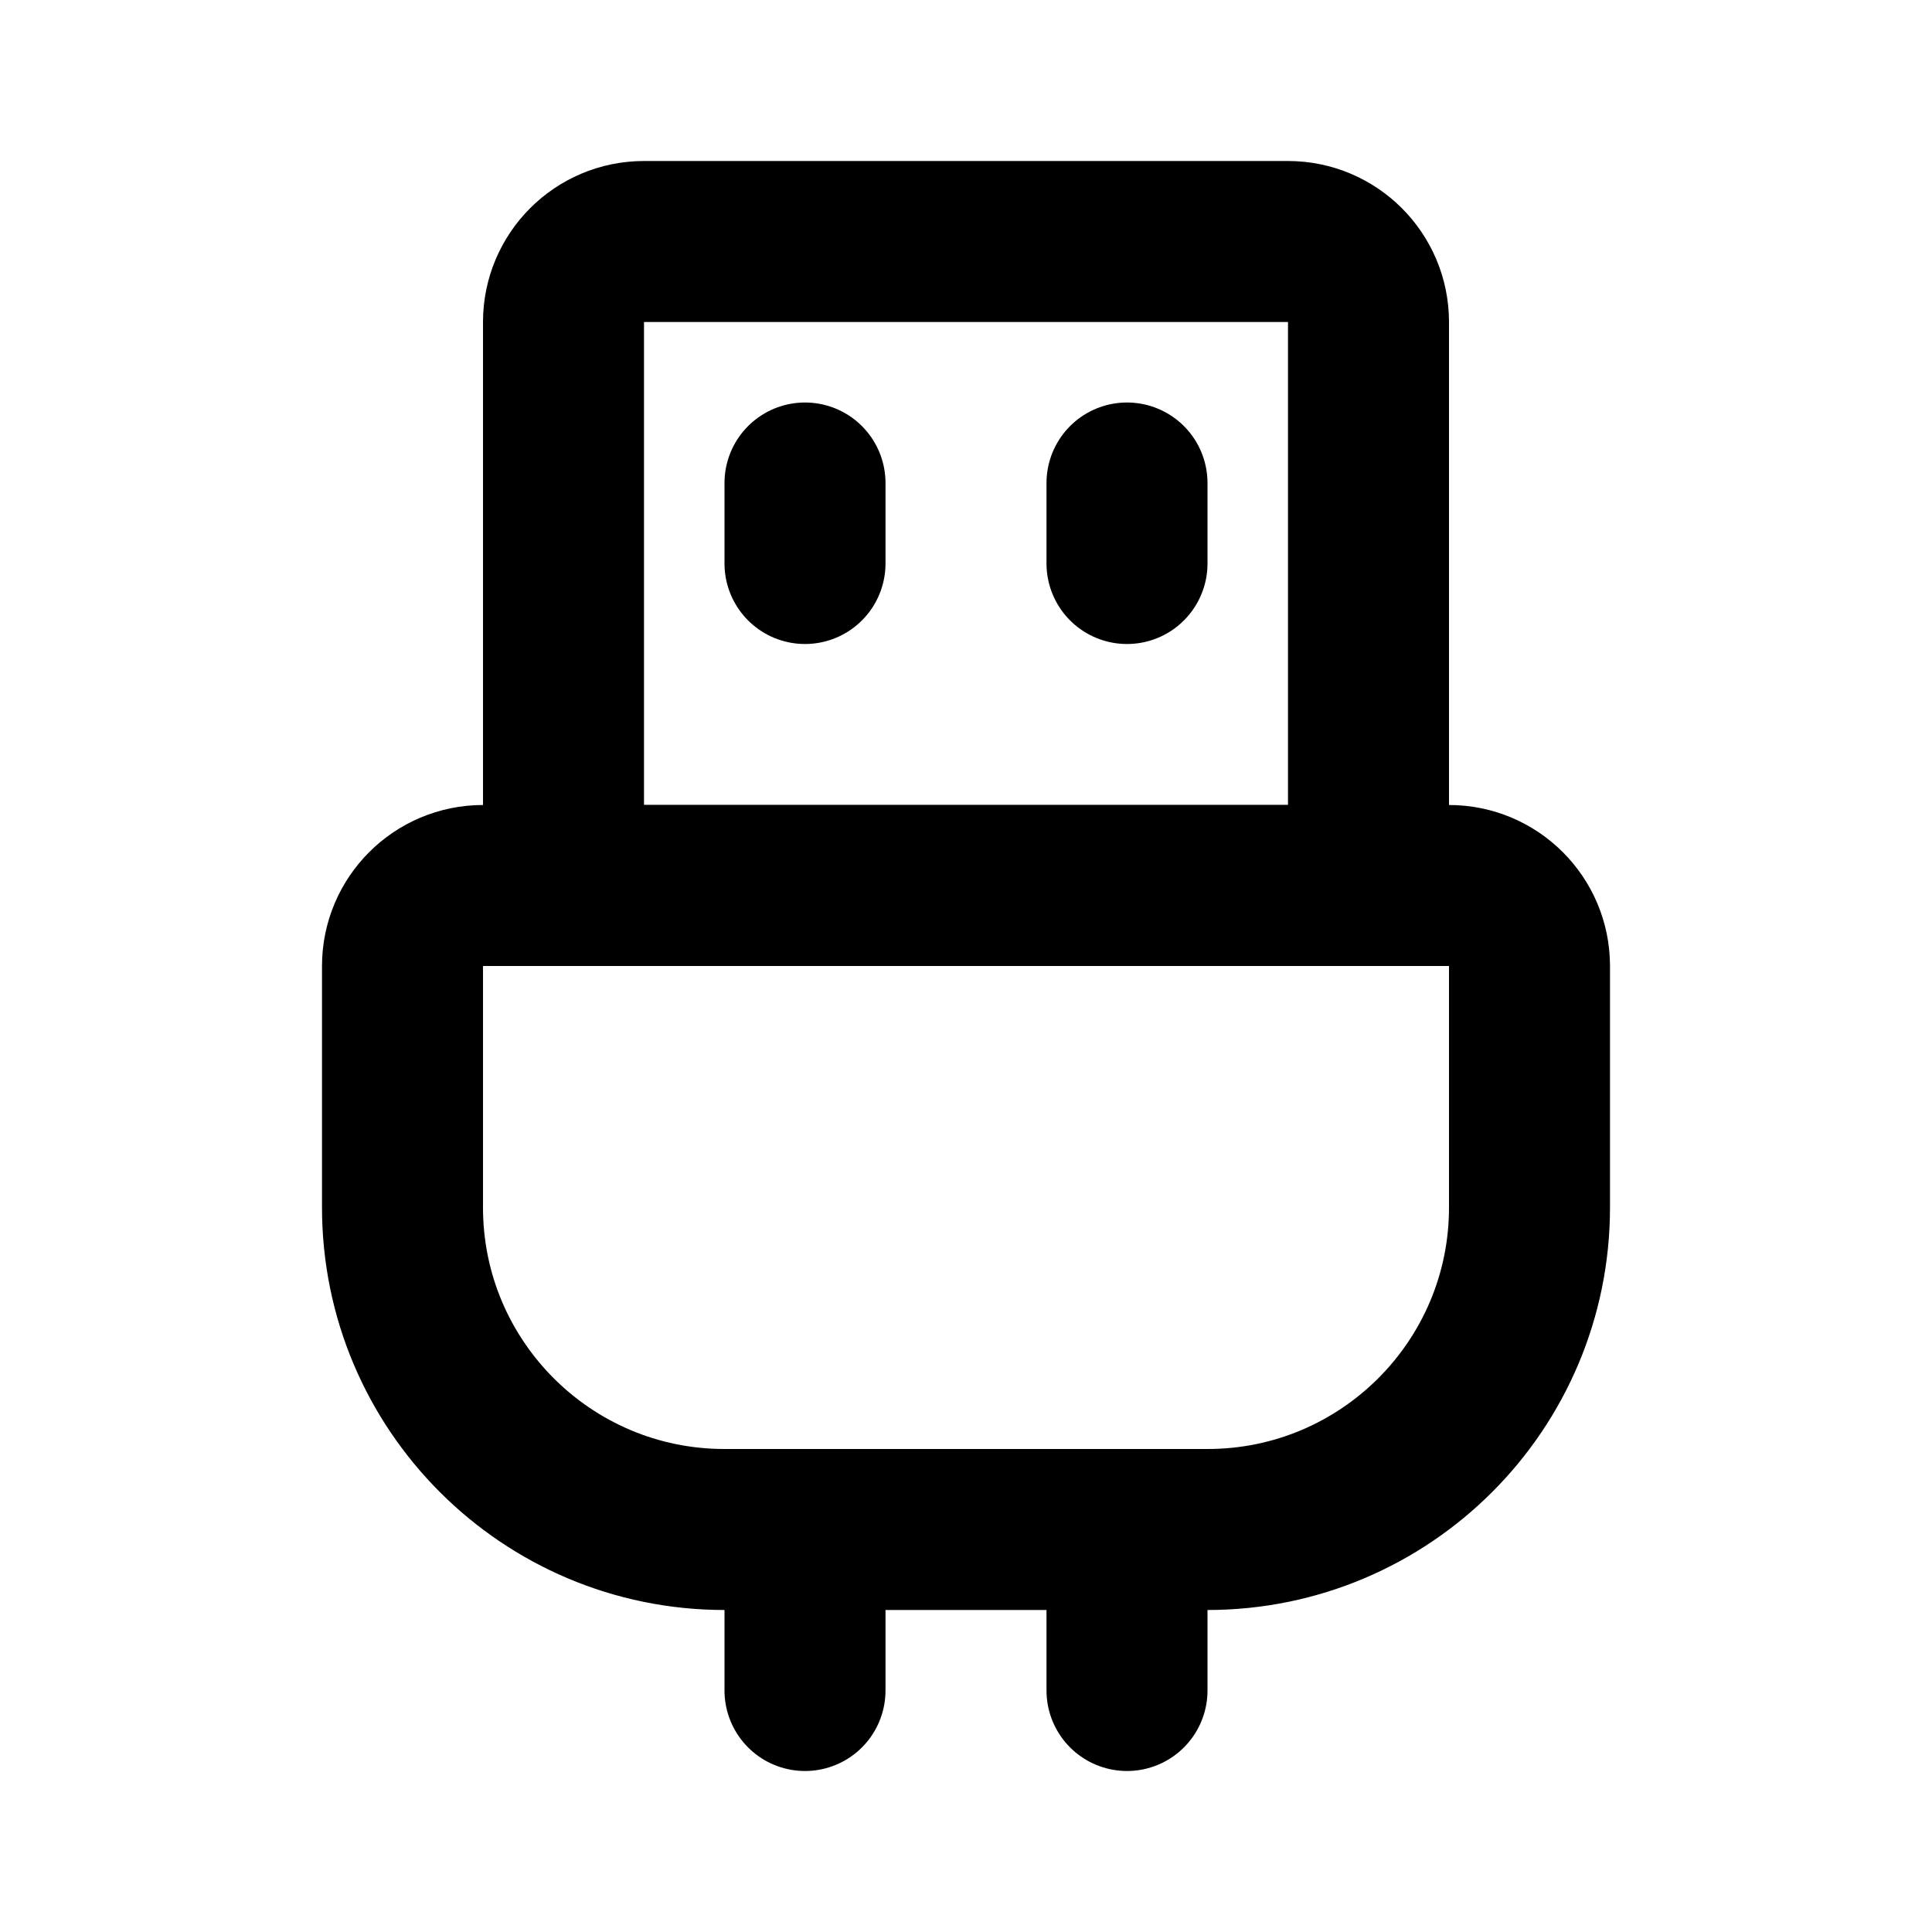
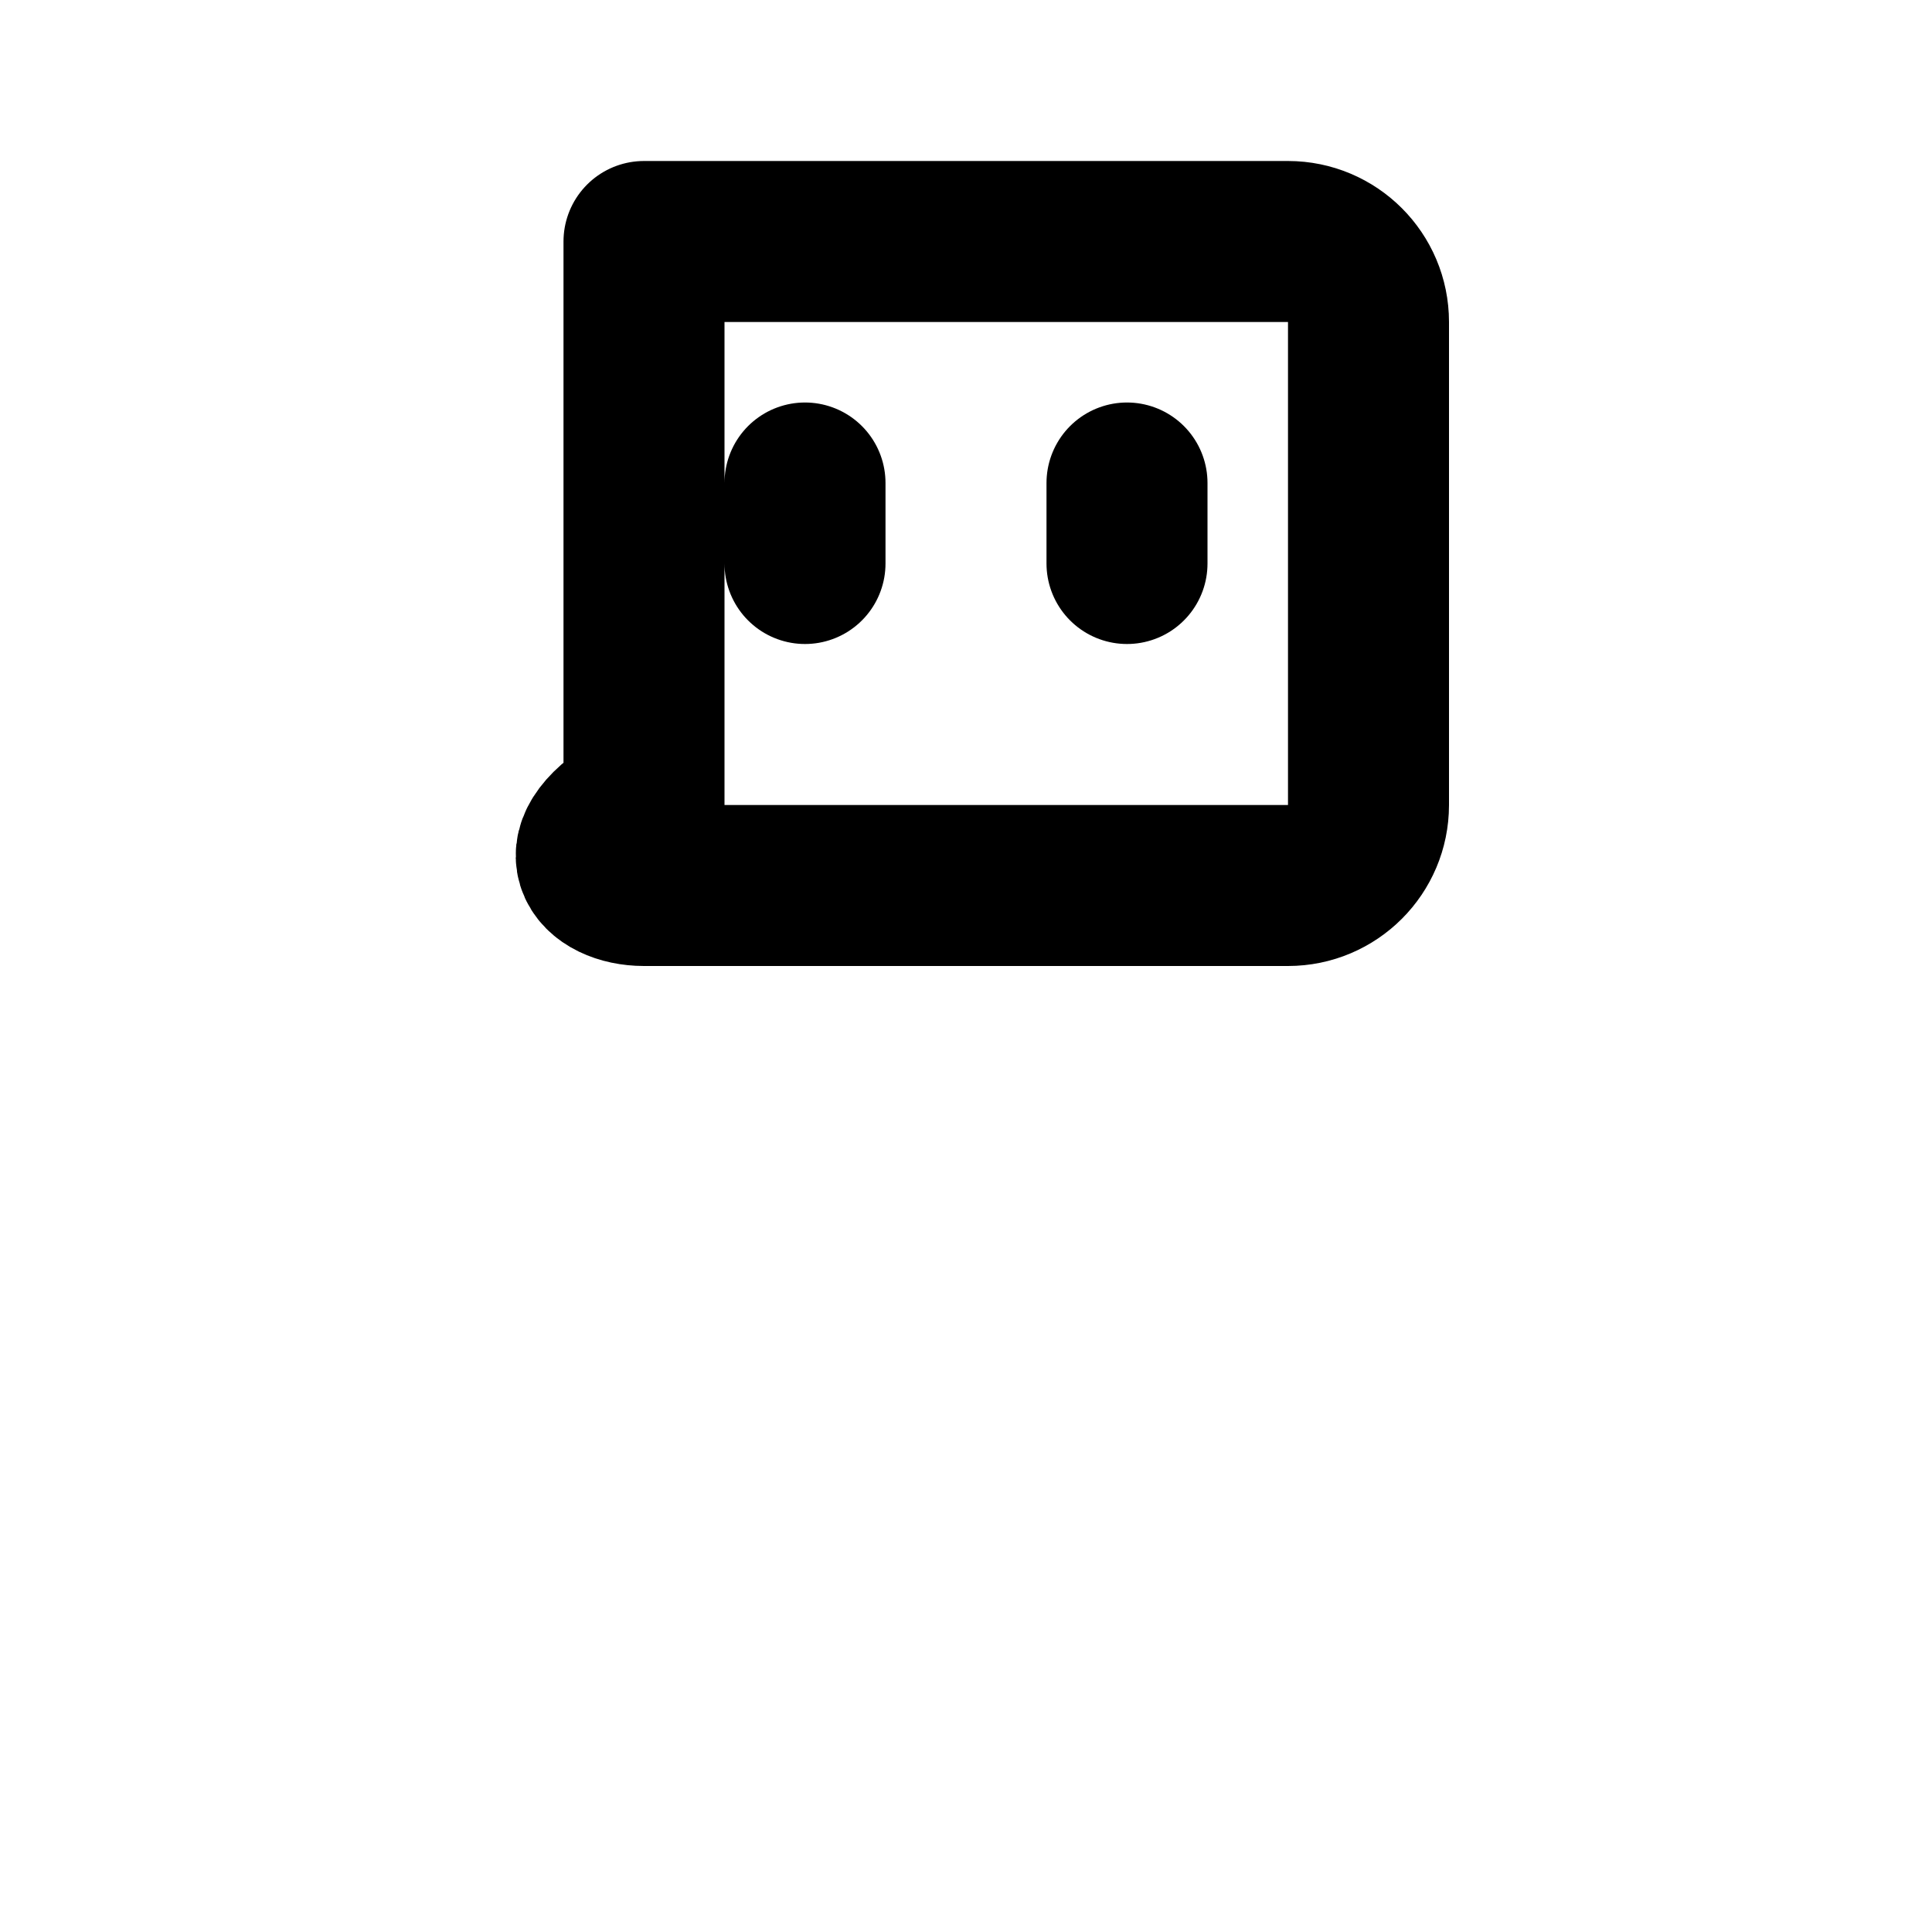
<svg xmlns="http://www.w3.org/2000/svg" width="800px" height="800px" viewBox="0 0 24 24" fill="none">
-   <path d="M10 6V7M14 6V7M8 11H16C16.552 11 17 10.552 17 10V4C17 3.448 16.552 3 16 3H8C7.448 3 7 3.448 7 4V10C7 10.552 7.448 11 8 11Z" stroke="#000000" stroke-linecap="round" stroke-linejoin="round" stroke-width="2" />
-   <path d="M10 19H9C6.791 19 5 17.209 5 15V12C5 11.448 5.448 11 6 11H18C18.552 11 19 11.448 19 12V15C19 17.209 17.209 19 15 19H14M10 19V21M10 19H14M14 19V21" stroke="#000000" stroke-linecap="round" stroke-linejoin="round" stroke-width="2" />
+   <path d="M10 6V7M14 6V7M8 11H16C16.552 11 17 10.552 17 10V4C17 3.448 16.552 3 16 3H8V10C7 10.552 7.448 11 8 11Z" stroke="#000000" stroke-linecap="round" stroke-linejoin="round" stroke-width="2" />
</svg>